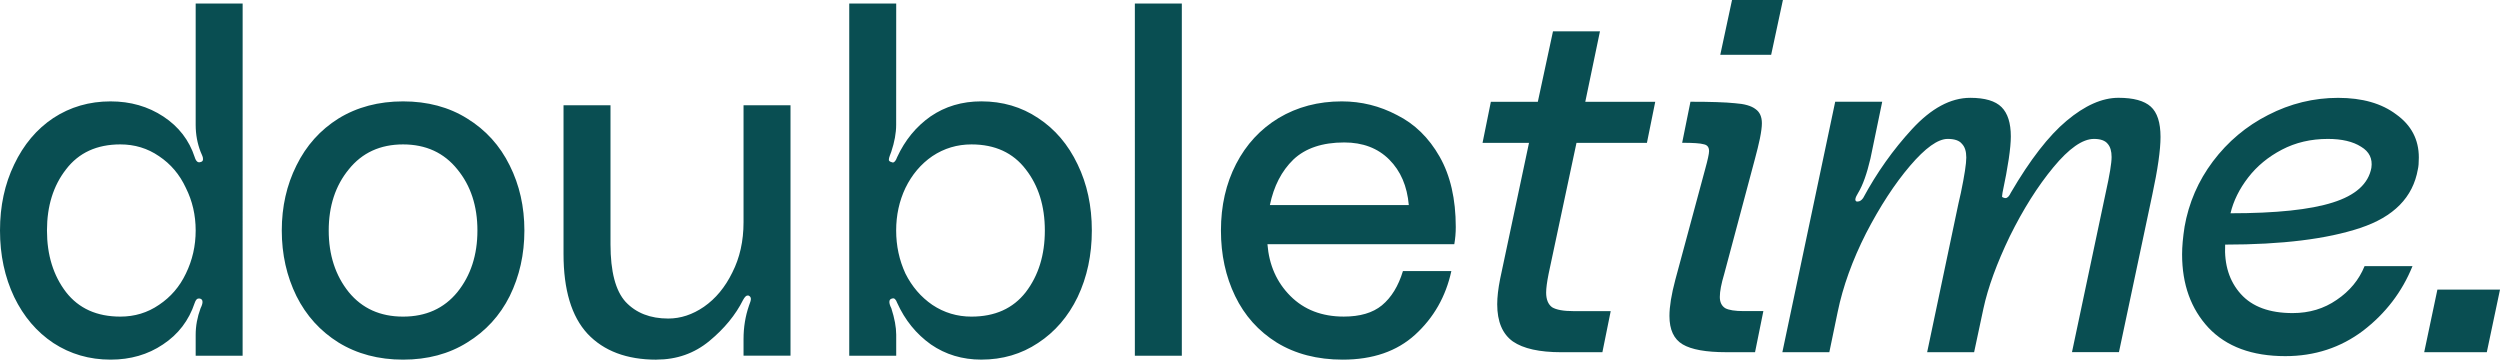
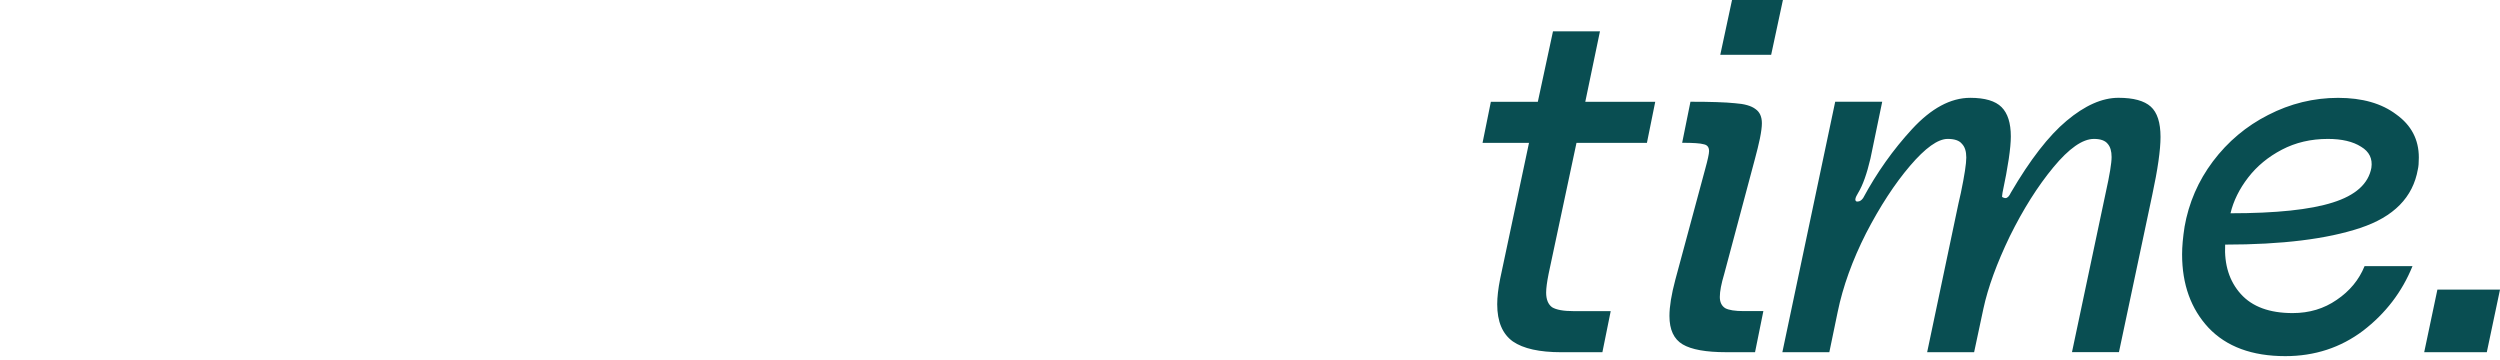
<svg xmlns="http://www.w3.org/2000/svg" width="98.314mm" height="14.143mm" viewBox="0 0 98.314 14.143" version="1.1" id="svg1" xml:space="preserve">
  <defs id="defs1" />
  <g id="layer1" transform="translate(-79.351,-73.511)">
    <g id="doubletime_logo_green" transform="translate(7.351,29.099)" style="fill:#094e52;fill-opacity:1;stroke:none;stroke-opacity:1">
      <g id="g16" style="fill:#094e52;fill-opacity:1">
-         <path d="M 81.541,58.402 H 79.695 v -0.827 q 0,-0.519 0.192,-1.039 0.077,-0.154 0.077,-0.25 0,-0.115 -0.115,-0.135 h -0.038 q -0.096,0 -0.154,0.173 -0.346,1.039 -1.25,1.635 -0.885,0.596 -2.058,0.596 -1.25,0 -2.251,-0.654 Q 73.116,57.247 72.558,56.093 72,54.92 72,53.477 q 0,-1.443 0.558,-2.597 0.558,-1.173 1.539,-1.827 1,-0.654 2.251,-0.654 1.173,0 2.078,0.596 0.904,0.596 1.231,1.597 0.077,0.25 0.231,0.192 0.096,-0.019 0.096,-0.115 0,-0.077 -0.038,-0.154 -0.038,-0.096 -0.058,-0.135 Q 79.695,49.88 79.695,49.322 V 44.551 h 1.847 z m -4.809,-1.539 q 0.846,0 1.52,-0.462 0.693,-0.462 1.058,-1.231 0.385,-0.789 0.385,-1.693 0,-0.904 -0.385,-1.674 -0.365,-0.789 -1.058,-1.25 -0.673,-0.462 -1.52,-0.462 -1.385,0 -2.135,0.981 -0.75,0.962 -0.75,2.405 0,1.443 0.75,2.424 0.75,0.962 2.135,0.962 z M 87.851,48.399 q 1.443,0 2.52,0.673 1.096,0.673 1.674,1.847 0.577,1.154 0.577,2.558 0,1.404 -0.577,2.578 -0.577,1.154 -1.674,1.827 -1.077,0.673 -2.52,0.673 -1.443,0 -2.539,-0.673 -1.077,-0.673 -1.654,-1.827 -0.577,-1.173 -0.577,-2.578 0,-1.404 0.577,-2.558 0.577,-1.173 1.654,-1.847 1.096,-0.673 2.539,-0.673 z m 0,8.464 q 1.347,0 2.135,-0.962 0.789,-0.981 0.789,-2.424 0,-1.443 -0.789,-2.405 -0.789,-0.981 -2.135,-0.981 -1.347,0 -2.135,0.981 -0.789,0.962 -0.789,2.405 0,1.443 0.789,2.424 0.789,0.962 2.135,0.962 z m 9.965,1.693 q -1.751,0 -2.712,-1.02 -0.943,-1.02 -0.943,-3.136 v -5.848 h 1.847 v 5.463 q 0,1.616 0.596,2.27 0.616,0.654 1.674,0.654 0.731,0 1.404,-0.462 0.693,-0.481 1.116,-1.347 0.442,-0.866 0.442,-1.981 v -4.598 h 1.847 v 9.849 h -1.847 v -0.654 q 0,-0.693 0.212,-1.308 0.077,-0.192 0.077,-0.269 0,-0.096 -0.096,-0.135 h -0.038 q -0.077,0 -0.173,0.173 -0.442,0.885 -1.327,1.616 -0.885,0.731 -2.078,0.731 z m 9.426,-9.234 q 0,0.481 -0.192,1.058 -0.019,0.038 -0.058,0.154 -0.038,0.096 -0.038,0.173 0.019,0.058 0.096,0.077 l 0.058,0.019 q 0.096,0 0.173,-0.212 0.462,-1 1.308,-1.597 0.866,-0.596 2.001,-0.596 1.25,0 2.231,0.654 1,0.654 1.558,1.827 0.558,1.154 0.558,2.597 0,1.443 -0.558,2.616 -0.558,1.154 -1.558,1.808 -0.981,0.654 -2.231,0.654 -1.116,0 -1.981,-0.596 -0.866,-0.616 -1.327,-1.635 -0.077,-0.212 -0.192,-0.173 -0.115,0.019 -0.115,0.135 0,0.096 0.077,0.25 0.192,0.596 0.192,1.039 v 0.827 h -1.847 V 44.551 h 1.847 z m 2.962,7.541 q 1.385,0 2.135,-0.962 0.75,-0.981 0.75,-2.424 0,-1.443 -0.75,-2.405 -0.75,-0.981 -2.135,-0.981 -0.846,0 -1.539,0.462 -0.673,0.462 -1.058,1.25 -0.365,0.769 -0.365,1.674 0,0.904 0.365,1.693 0.385,0.769 1.058,1.231 0.693,0.462 1.539,0.462 z M 118.476,44.551 v 13.85 h -1.847 V 44.551 Z m 10.773,8.791 q 0,0.346 -0.058,0.673 h -7.348 q 0.096,1.231 0.904,2.039 0.808,0.808 2.097,0.808 0.962,0 1.5,-0.442 0.558,-0.462 0.827,-1.347 h 1.904 q -0.327,1.5 -1.424,2.501 -1.077,0.981 -2.847,0.981 -1.5,0 -2.597,-0.673 -1.077,-0.673 -1.635,-1.827 -0.558,-1.154 -0.558,-2.578 0,-1.462 0.596,-2.616 0.596,-1.154 1.674,-1.808 1.096,-0.654 2.482,-0.654 1.154,0 2.174,0.539 1.039,0.519 1.674,1.635 0.635,1.116 0.635,2.77 z m -1.847,-0.866 q -0.096,-1.116 -0.769,-1.789 -0.673,-0.673 -1.77,-0.673 -1.289,0 -2.001,0.673 -0.693,0.673 -0.923,1.789 z" id="text8-2-8-1-4-5-7" style="font-size:19.237px;font-family:PolySans;-inkscape-font-specification:'PolySans, Normal';fill:#094e52;fill-opacity:1;stroke-width:3.408" aria-label="double" />
        <path d="m 132.899,55.185 q -0.096,0.481 -0.096,0.731 0,0.404 0.231,0.577 0.25,0.154 0.846,0.154 h 1.462 l -0.327,1.616 h -1.616 q -1.289,0 -1.904,-0.423 -0.616,-0.442 -0.616,-1.462 0,-0.423 0.115,-1 l 1.135,-5.348 h -1.827 l 0.327,-1.616 h 1.847 l 0.596,-2.77 h 1.847 l -0.577,2.77 h 2.751 l -0.327,1.616 h -2.77 z m 7.214,-10.773 h 2.001 l -0.462,2.155 h -2.001 z m -1.635,4.001 q 1.193,0 1.751,0.058 0.558,0.038 0.808,0.231 0.25,0.173 0.25,0.558 0,0.212 -0.077,0.596 -0.077,0.365 -0.192,0.789 l -1.212,4.54 q -0.173,0.577 -0.173,0.904 0,0.308 0.212,0.442 0.212,0.115 0.731,0.115 h 0.769 l -0.327,1.616 h -1.135 q -1.193,0 -1.712,-0.308 -0.519,-0.308 -0.519,-1.116 0,-0.558 0.231,-1.424 l 1.173,-4.348 q 0.154,-0.558 0.154,-0.712 0,-0.231 -0.212,-0.269 -0.192,-0.058 -0.846,-0.058 z m 7.541,0 -0.462,2.231 q -0.212,0.904 -0.481,1.347 -0.192,0.308 -0.058,0.346 h 0.038 q 0.115,0 0.212,-0.135 0.808,-1.5 1.924,-2.712 1.135,-1.231 2.289,-1.231 0.866,0 1.231,0.365 0.365,0.365 0.365,1.154 0,0.673 -0.327,2.212 -0.019,0.115 -0.019,0.154 0.019,0.038 0.115,0.058 h 0.019 q 0.115,0 0.212,-0.212 1.135,-1.943 2.193,-2.828 1.077,-0.904 2.039,-0.904 0.885,0 1.27,0.346 0.385,0.346 0.385,1.193 0,0.769 -0.327,2.289 l -1.308,6.175 h -1.847 l 1.327,-6.271 q 0.231,-1.039 0.231,-1.404 0,-0.346 -0.154,-0.519 -0.154,-0.192 -0.539,-0.192 -0.673,0 -1.597,1.116 -0.923,1.116 -1.712,2.712 -0.769,1.597 -1.039,2.847 l -0.365,1.712 h -1.847 l 1.231,-5.848 0.096,-0.423 q 0.212,-1.02 0.212,-1.385 0,-0.365 -0.173,-0.539 -0.154,-0.192 -0.558,-0.192 -0.577,0 -1.481,1.058 -0.904,1.058 -1.731,2.655 -0.808,1.597 -1.116,3.097 l -0.327,1.577 h -1.847 l 2.078,-9.849 z m 11.888,4.925 q 0.25,-1.424 1.116,-2.578 0.885,-1.173 2.174,-1.827 1.308,-0.673 2.751,-0.673 1.424,0 2.289,0.654 0.885,0.635 0.885,1.693 0,0.308 -0.038,0.462 -0.289,1.654 -2.27,2.308 -1.962,0.654 -5.309,0.654 -0.058,1.193 0.616,1.943 0.673,0.75 2.039,0.75 0.981,0 1.731,-0.519 0.769,-0.519 1.097,-1.327 h 1.885 q -0.616,1.52 -1.943,2.539 -1.327,1 -3.059,1 -1.962,0 -3.02,-1.116 -1.039,-1.116 -1.039,-2.886 0,-0.462 0.096,-1.077 z m 1.808,-0.539 q 2.693,0 4.021,-0.423 1.347,-0.423 1.52,-1.366 0.077,-0.539 -0.404,-0.827 -0.481,-0.308 -1.308,-0.308 -1,0 -1.808,0.423 -0.808,0.423 -1.327,1.096 -0.519,0.673 -0.693,1.404 z m 10.599,3.001 -0.519,2.462 h -2.462 l 0.519,-2.462 z" id="text8-2-8-1-4-2-1-4" style="font-style:italic;font-size:19.237px;font-family:PolySans;-inkscape-font-specification:'PolySans, Italic';fill:#094e52;fill-opacity:1;stroke-width:3.408" aria-label="time.&#10;&#10;" />
      </g>
    </g>
  </g>
</svg>